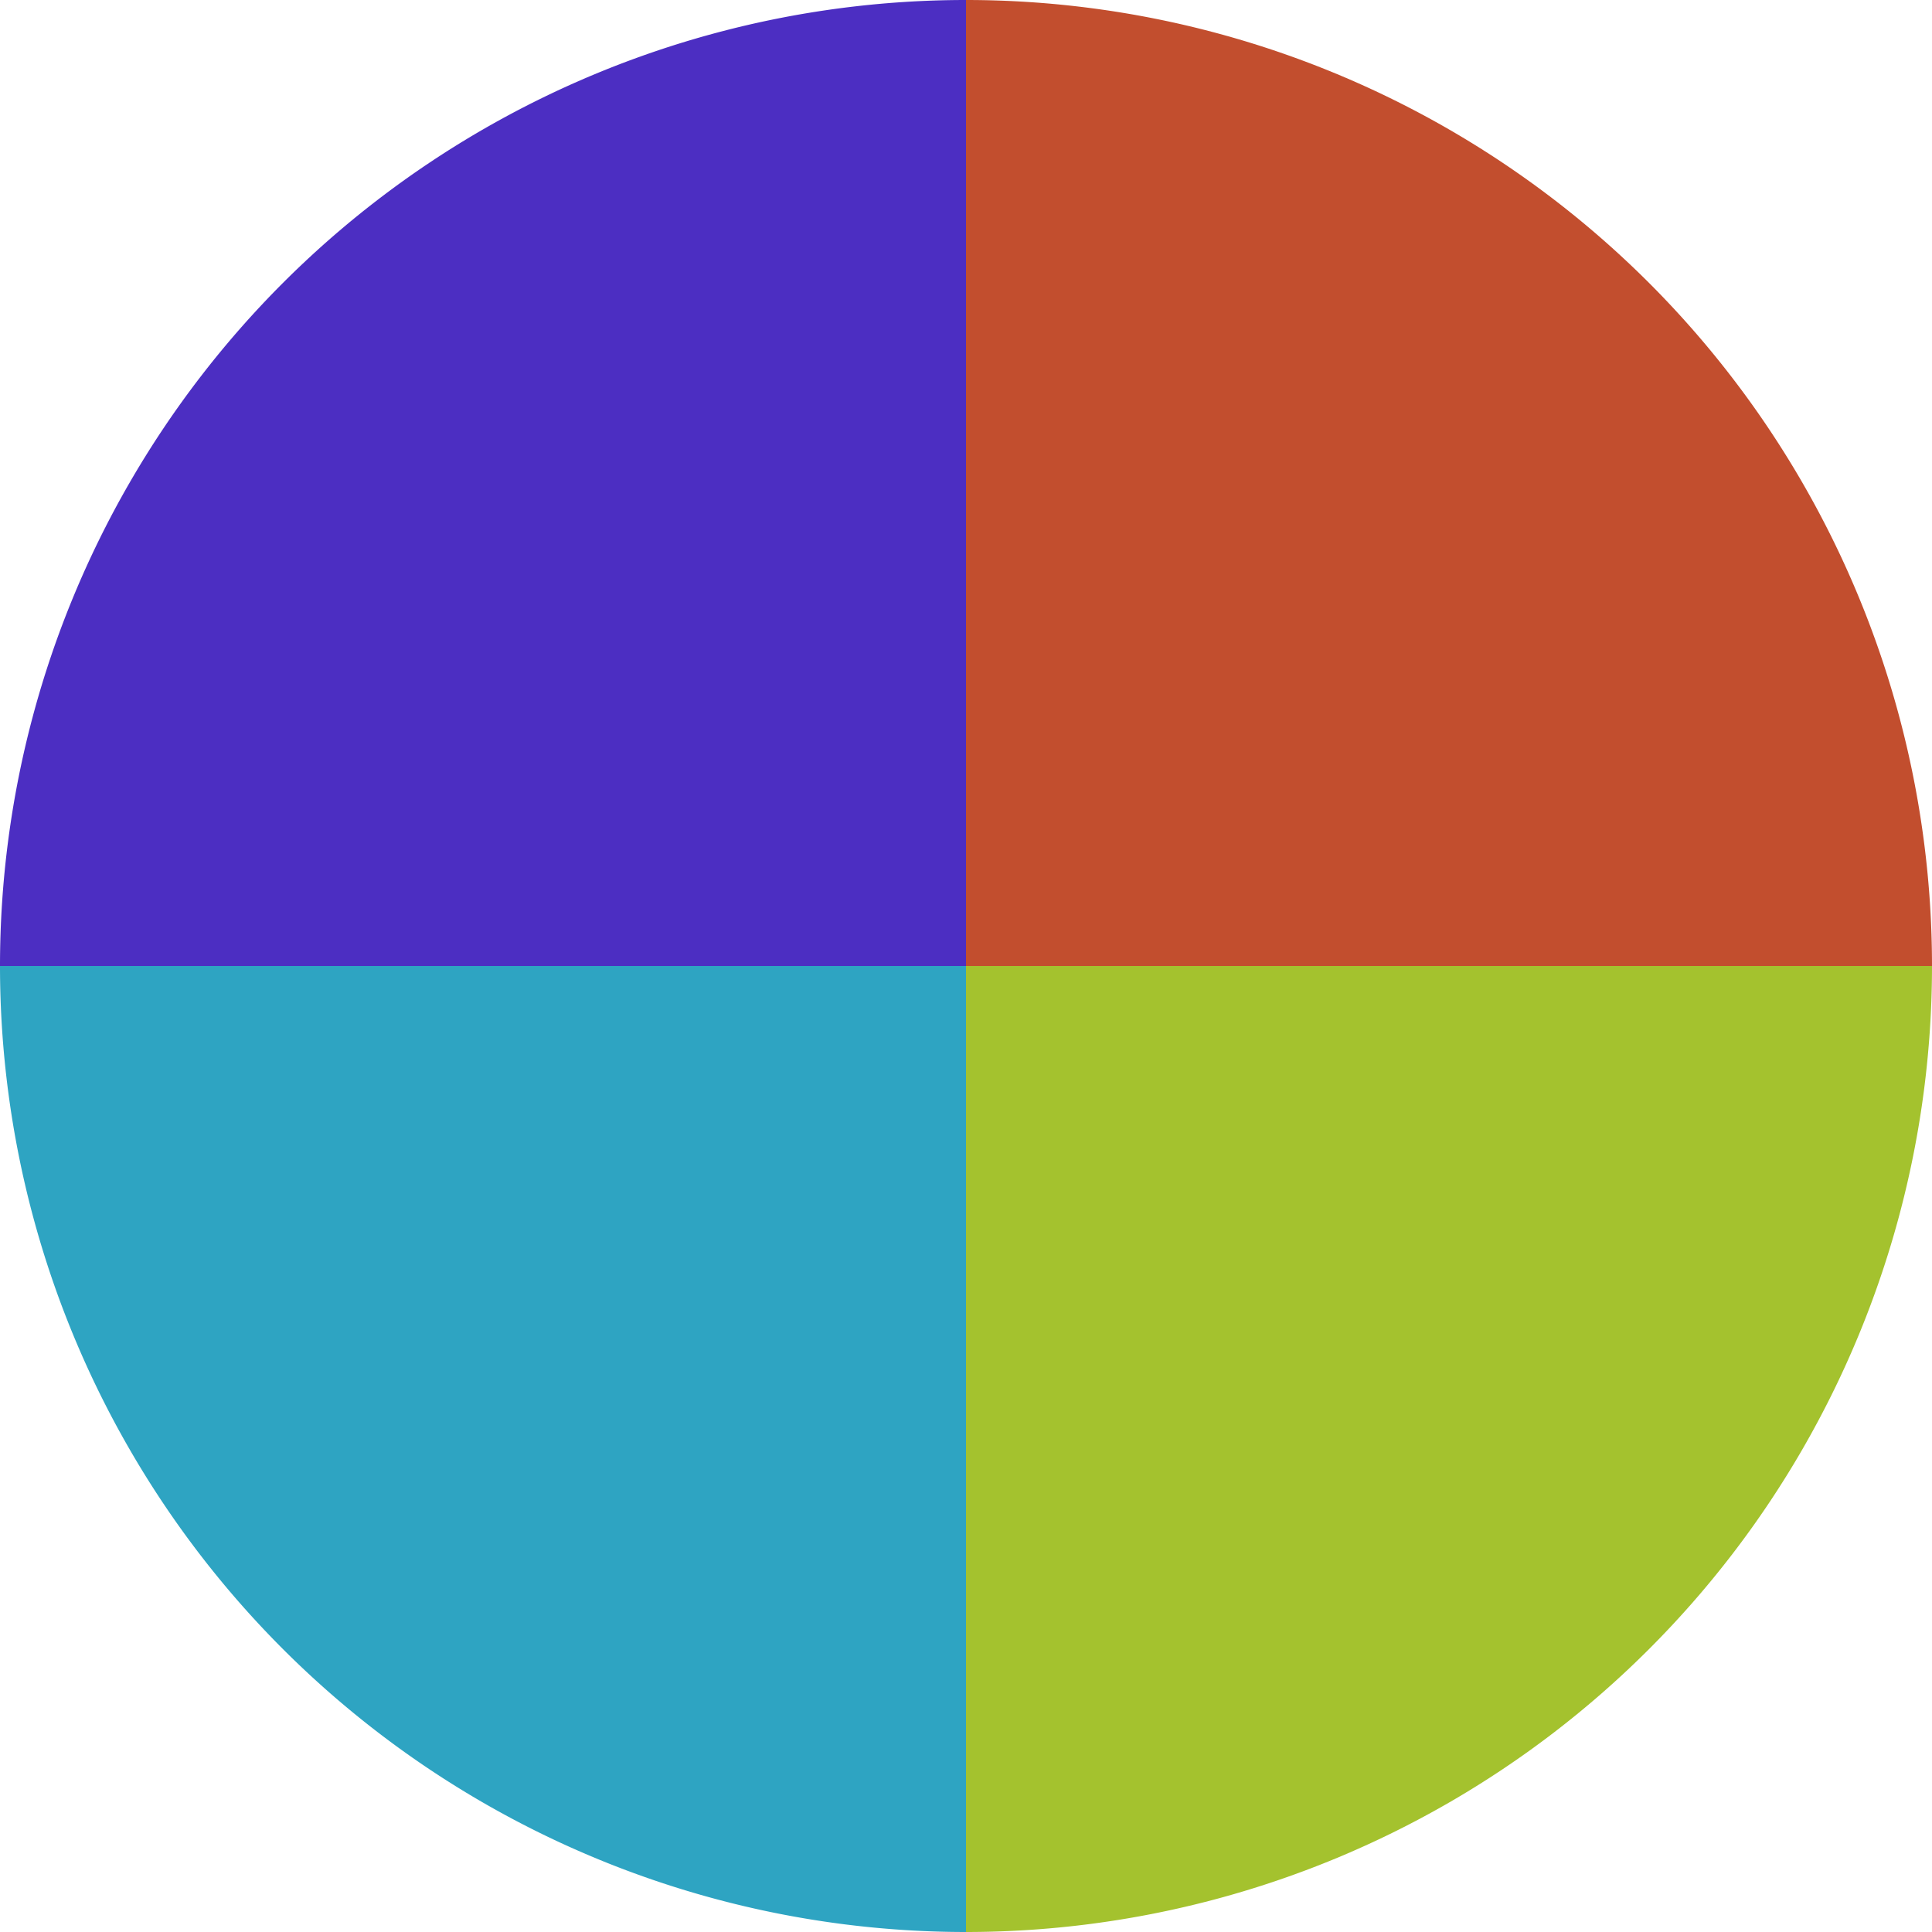
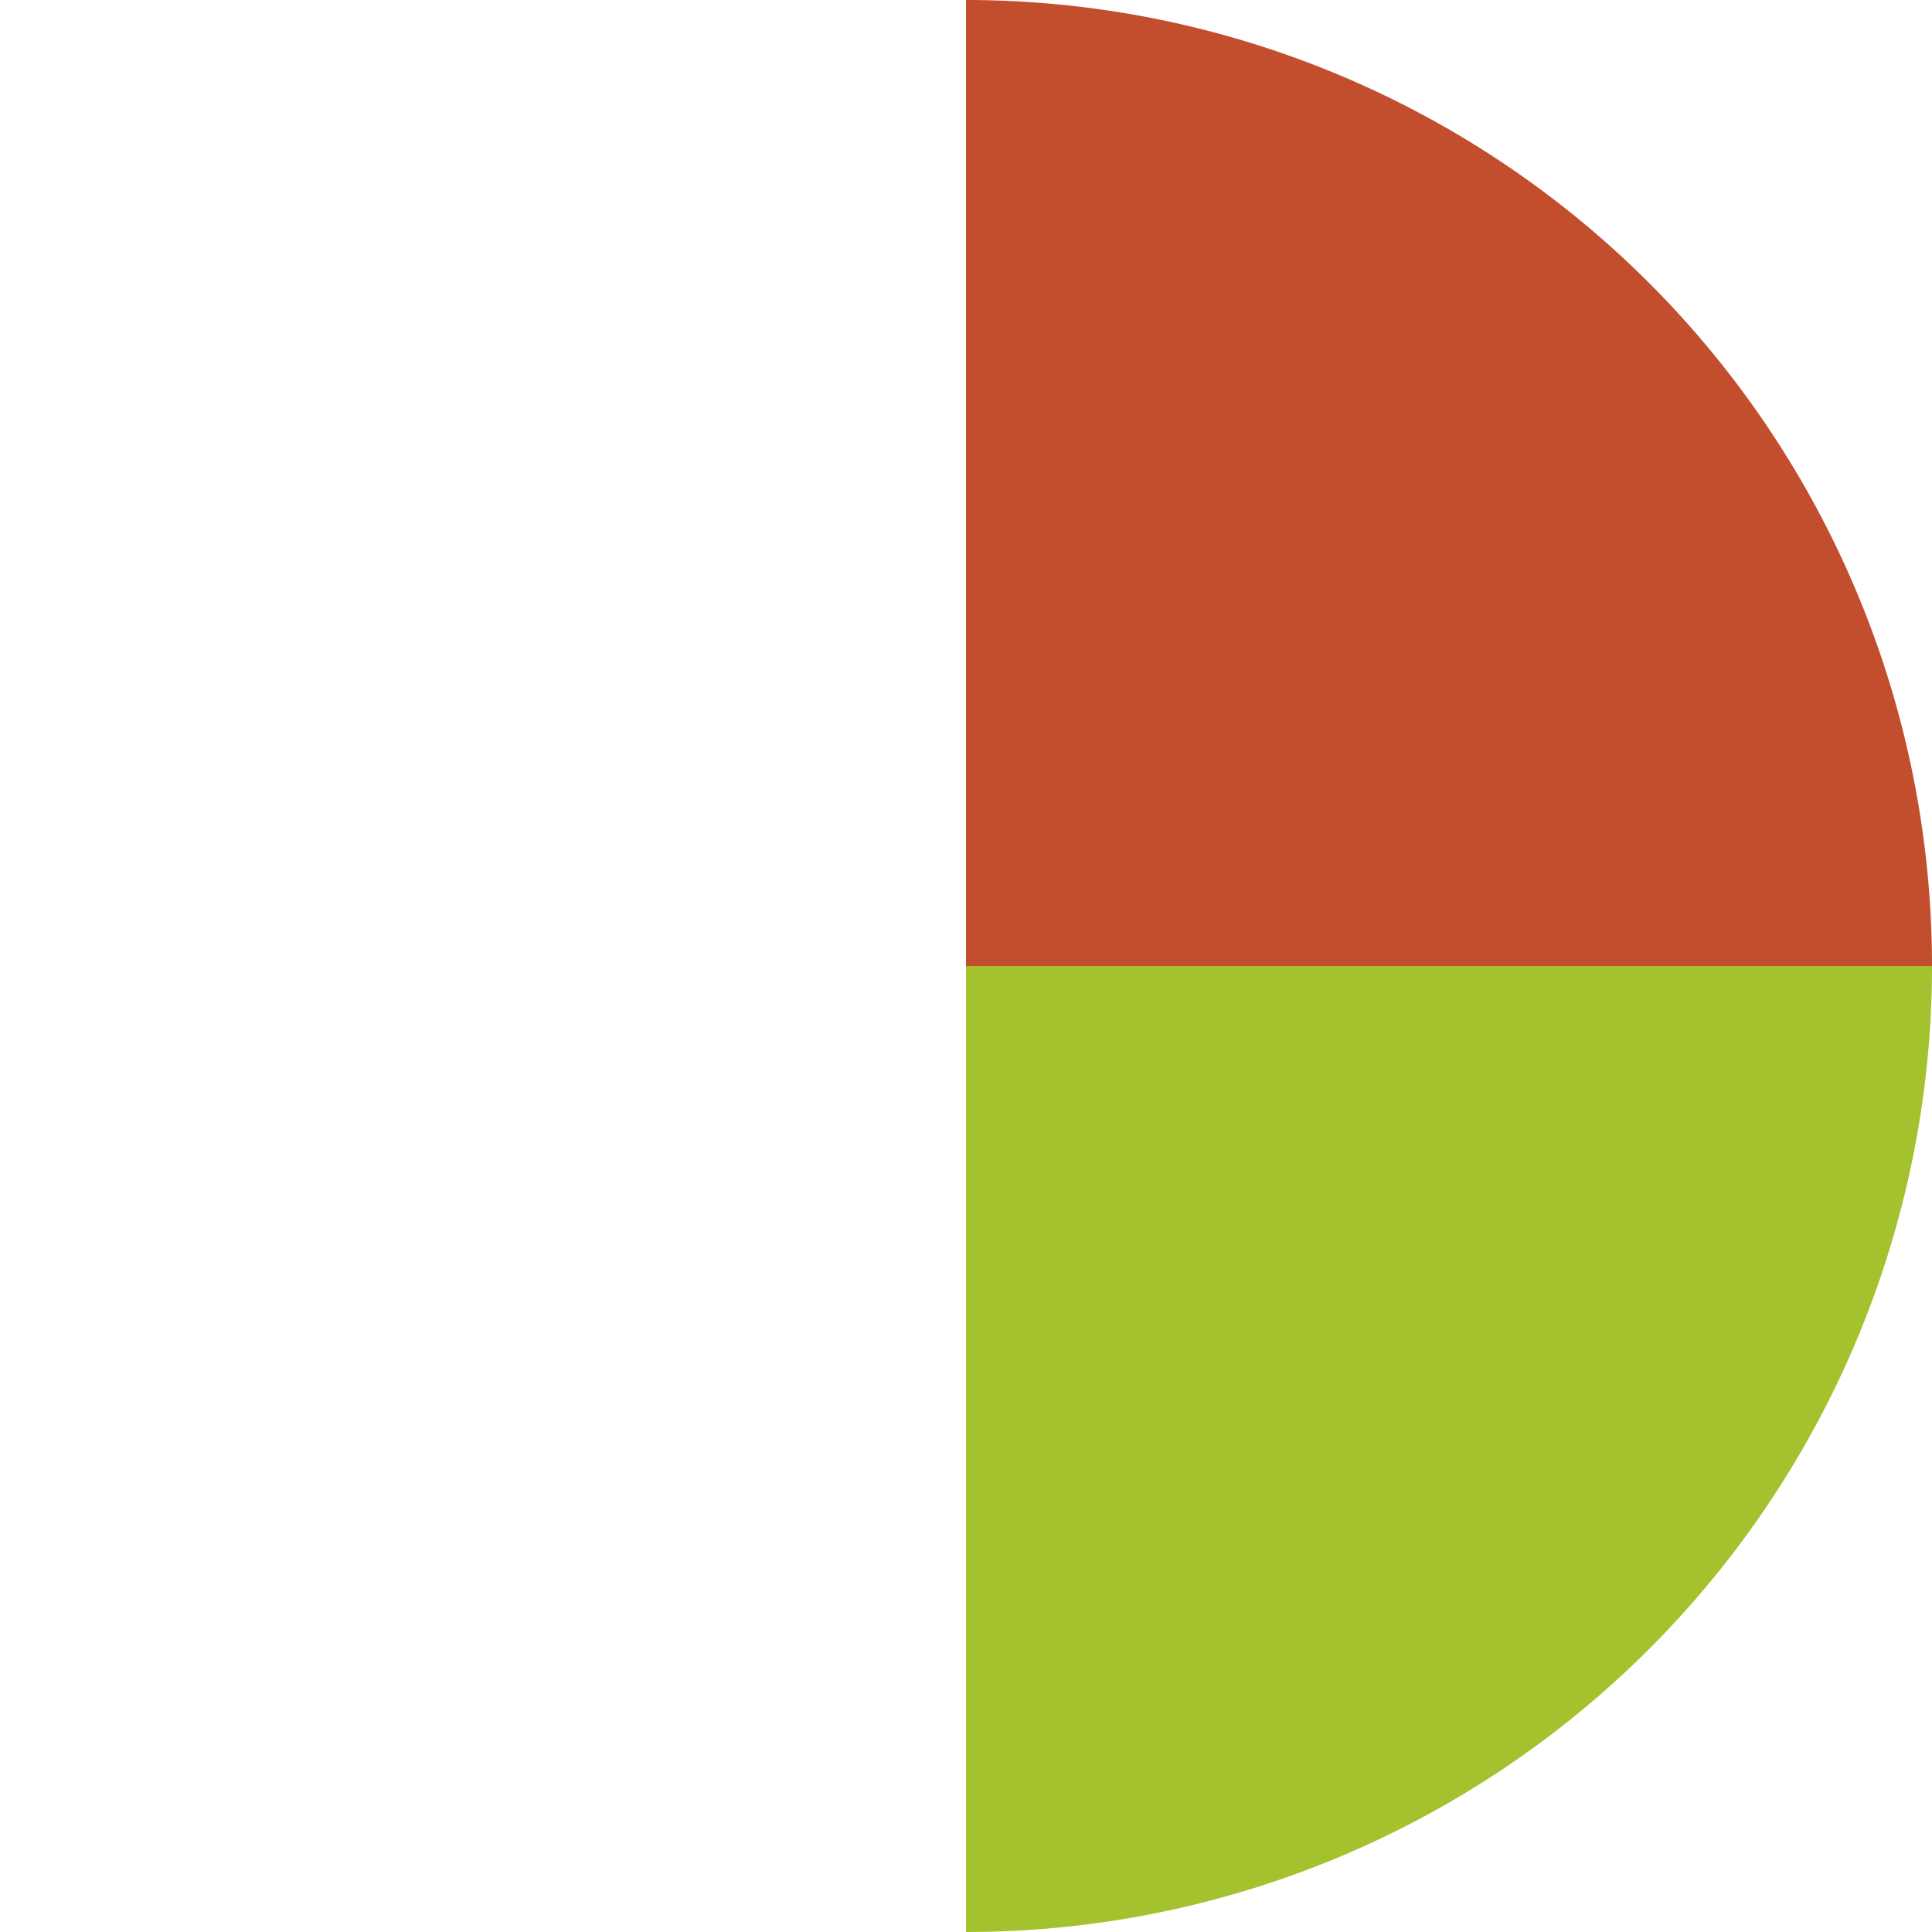
<svg xmlns="http://www.w3.org/2000/svg" width="500" height="500" viewBox="-1 -1 2 2">
  <path d="M 0 -1               A 1,1 0 0,1 1 0             L 0,0              z" fill="#c24e2e" />
  <path d="M 1 0               A 1,1 0 0,1 0 1             L 0,0              z" fill="#a4c22e" />
-   <path d="M 0 1               A 1,1 0 0,1 -1 0             L 0,0              z" fill="#2ea4c2" />
-   <path d="M -1 0               A 1,1 0 0,1 -0 -1             L 0,0              z" fill="#4c2ec2" />
</svg>